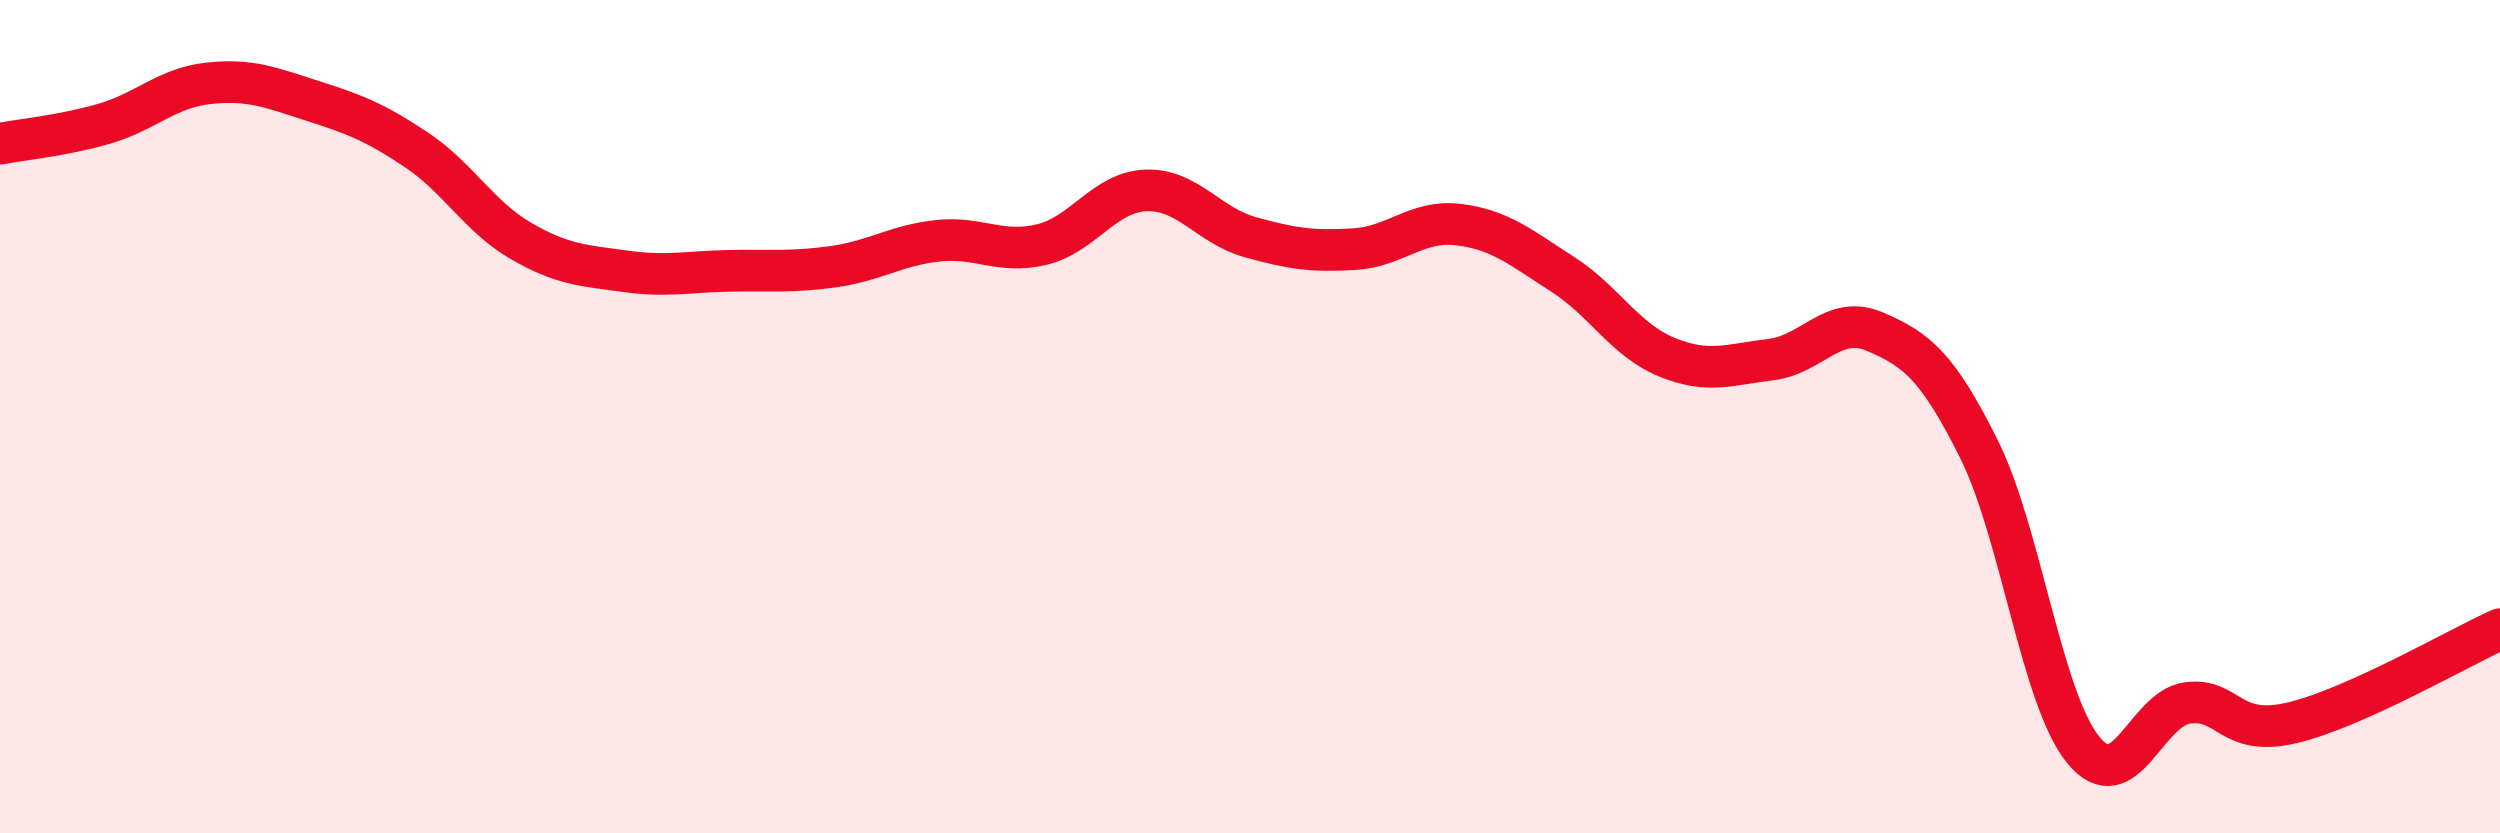
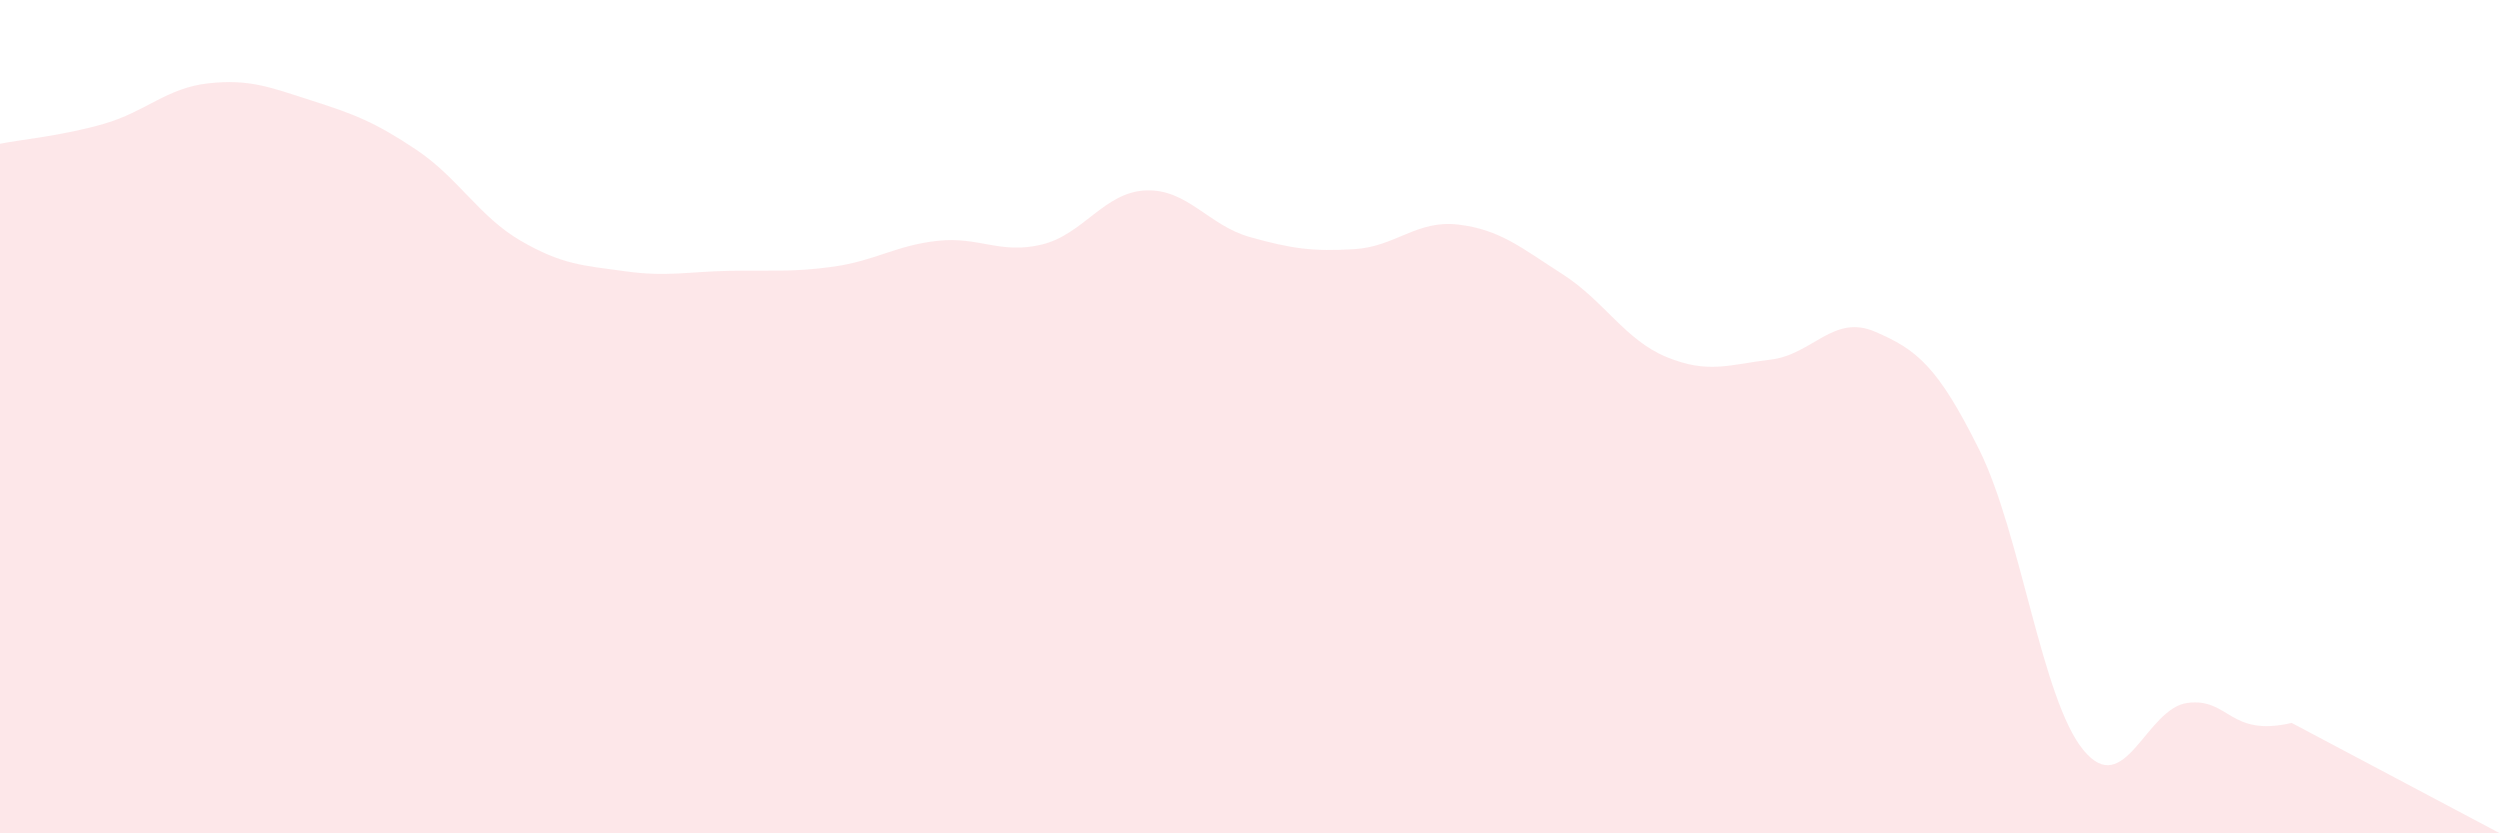
<svg xmlns="http://www.w3.org/2000/svg" width="60" height="20" viewBox="0 0 60 20">
-   <path d="M 0,3.45 C 0.5,3.35 1.5,3.26 2.5,2.97 C 3.5,2.68 4,2.11 5,2 C 6,1.89 6.5,2.1 7.5,2.42 C 8.5,2.74 9,2.93 10,3.6 C 11,4.27 11.5,5.2 12.5,5.78 C 13.5,6.36 14,6.37 15,6.51 C 16,6.65 16.5,6.52 17.5,6.5 C 18.5,6.48 19,6.54 20,6.4 C 21,6.26 21.5,5.89 22.5,5.78 C 23.5,5.67 24,6.11 25,5.87 C 26,5.63 26.5,4.61 27.5,4.57 C 28.5,4.53 29,5.41 30,5.69 C 31,5.97 31.5,6.04 32.5,5.98 C 33.5,5.92 34,5.27 35,5.39 C 36,5.51 36.5,5.94 37.5,6.58 C 38.5,7.22 39,8.16 40,8.57 C 41,8.98 41.5,8.75 42.5,8.63 C 43.5,8.51 44,7.53 45,7.96 C 46,8.39 46.5,8.78 47.5,10.79 C 48.5,12.8 49,16.78 50,18 C 51,19.22 51.5,17 52.5,16.87 C 53.5,16.74 53.5,17.7 55,17.35 C 56.5,17 59,15.55 60,15.1L60 20L0 20Z" fill="#EB0A25" opacity="0.1" stroke-linecap="round" stroke-linejoin="round" />
-   <path d="M 0,3.45 C 0.5,3.35 1.5,3.26 2.5,2.97 C 3.5,2.68 4,2.11 5,2 C 6,1.89 6.5,2.1 7.5,2.42 C 8.5,2.74 9,2.93 10,3.6 C 11,4.27 11.5,5.2 12.5,5.78 C 13.5,6.36 14,6.37 15,6.51 C 16,6.65 16.5,6.52 17.5,6.5 C 18.5,6.48 19,6.54 20,6.4 C 21,6.26 21.5,5.89 22.5,5.78 C 23.5,5.67 24,6.11 25,5.87 C 26,5.63 26.5,4.61 27.5,4.57 C 28.5,4.53 29,5.41 30,5.69 C 31,5.97 31.5,6.04 32.5,5.98 C 33.5,5.92 34,5.27 35,5.39 C 36,5.51 36.5,5.94 37.5,6.58 C 38.5,7.22 39,8.16 40,8.57 C 41,8.98 41.5,8.75 42.5,8.63 C 43.5,8.51 44,7.53 45,7.96 C 46,8.39 46.5,8.78 47.5,10.79 C 48.5,12.8 49,16.78 50,18 C 51,19.22 51.5,17 52.5,16.87 C 53.5,16.74 53.5,17.7 55,17.35 C 56.5,17 59,15.55 60,15.1" stroke="#EB0A25" stroke-width="1" fill="none" stroke-linecap="round" stroke-linejoin="round" />
+   <path d="M 0,3.45 C 0.5,3.35 1.5,3.26 2.5,2.97 C 3.5,2.68 4,2.11 5,2 C 6,1.89 6.5,2.1 7.5,2.42 C 8.5,2.74 9,2.93 10,3.6 C 11,4.27 11.5,5.2 12.5,5.78 C 13.5,6.36 14,6.37 15,6.51 C 16,6.65 16.5,6.52 17.5,6.5 C 18.5,6.48 19,6.54 20,6.4 C 21,6.26 21.5,5.89 22.5,5.78 C 23.5,5.67 24,6.11 25,5.87 C 26,5.63 26.5,4.61 27.5,4.57 C 28.5,4.53 29,5.41 30,5.69 C 31,5.97 31.5,6.04 32.5,5.98 C 33.5,5.92 34,5.27 35,5.39 C 36,5.51 36.5,5.94 37.5,6.58 C 38.5,7.22 39,8.16 40,8.57 C 41,8.98 41.5,8.75 42.5,8.63 C 43.5,8.51 44,7.53 45,7.96 C 46,8.39 46.5,8.78 47.5,10.79 C 48.5,12.8 49,16.78 50,18 C 51,19.22 51.5,17 52.5,16.87 C 53.5,16.74 53.5,17.7 55,17.35 L60 20L0 20Z" fill="#EB0A25" opacity="0.1" stroke-linecap="round" stroke-linejoin="round" />
</svg>